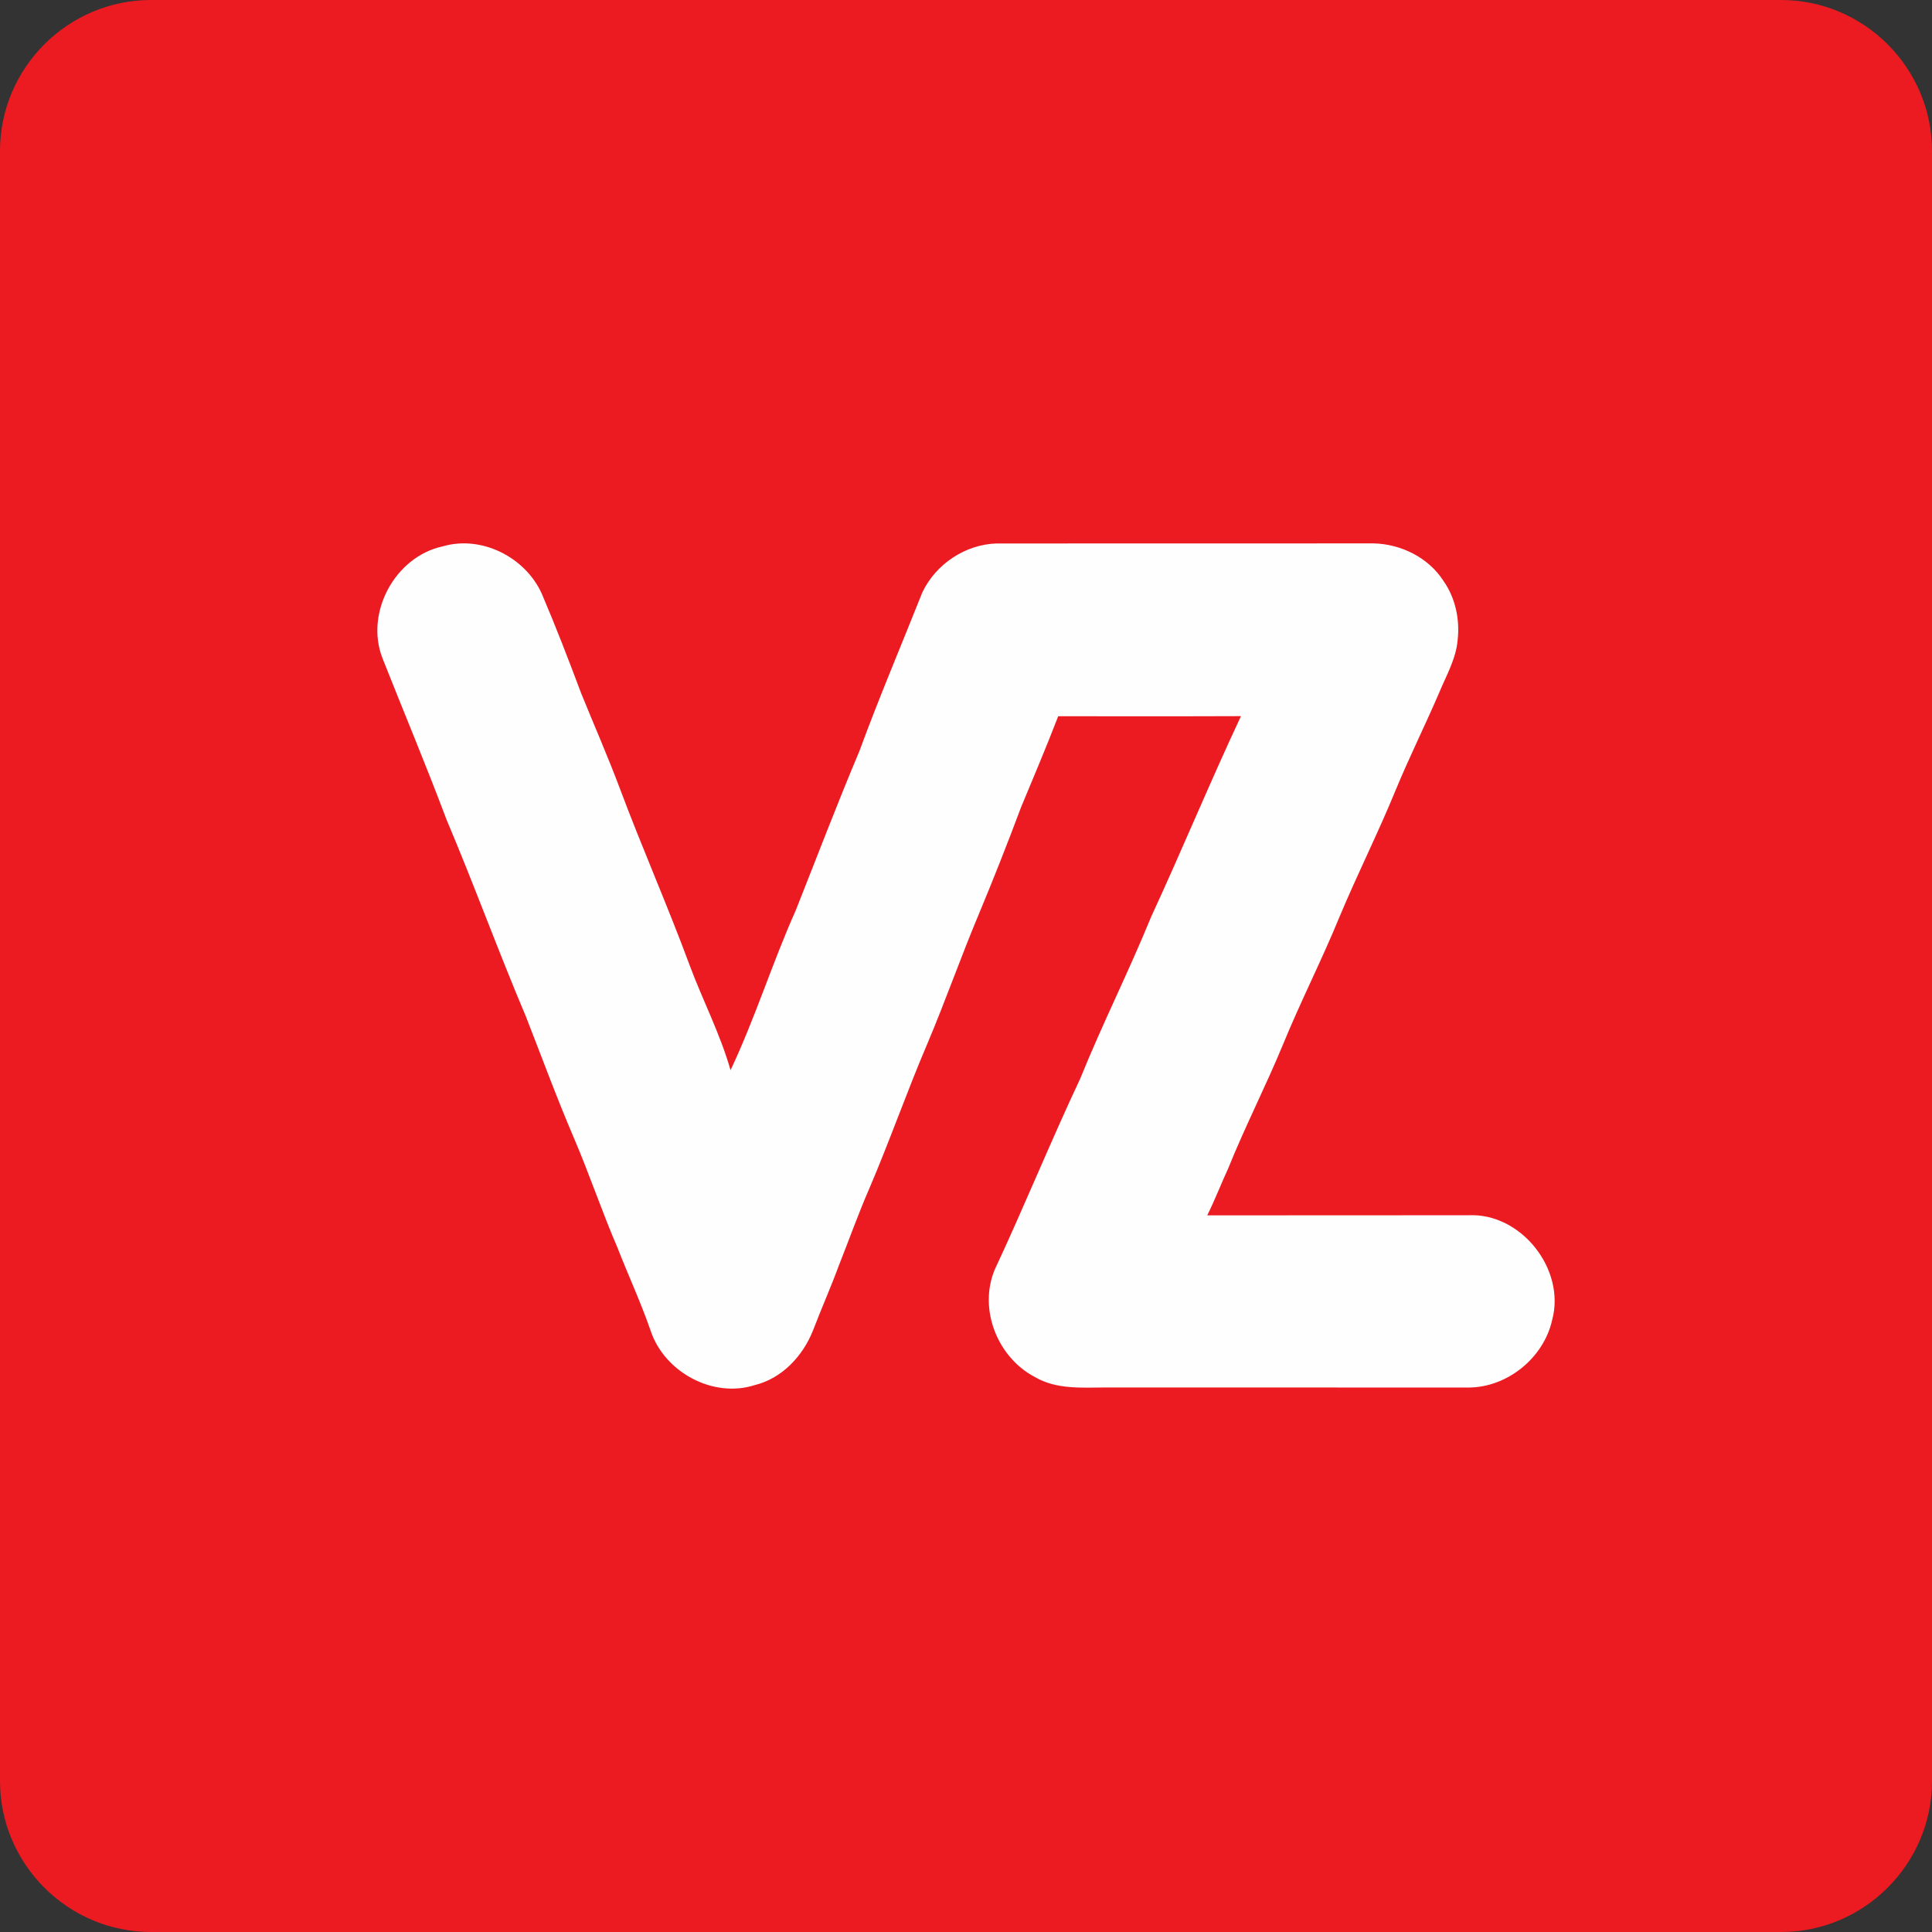
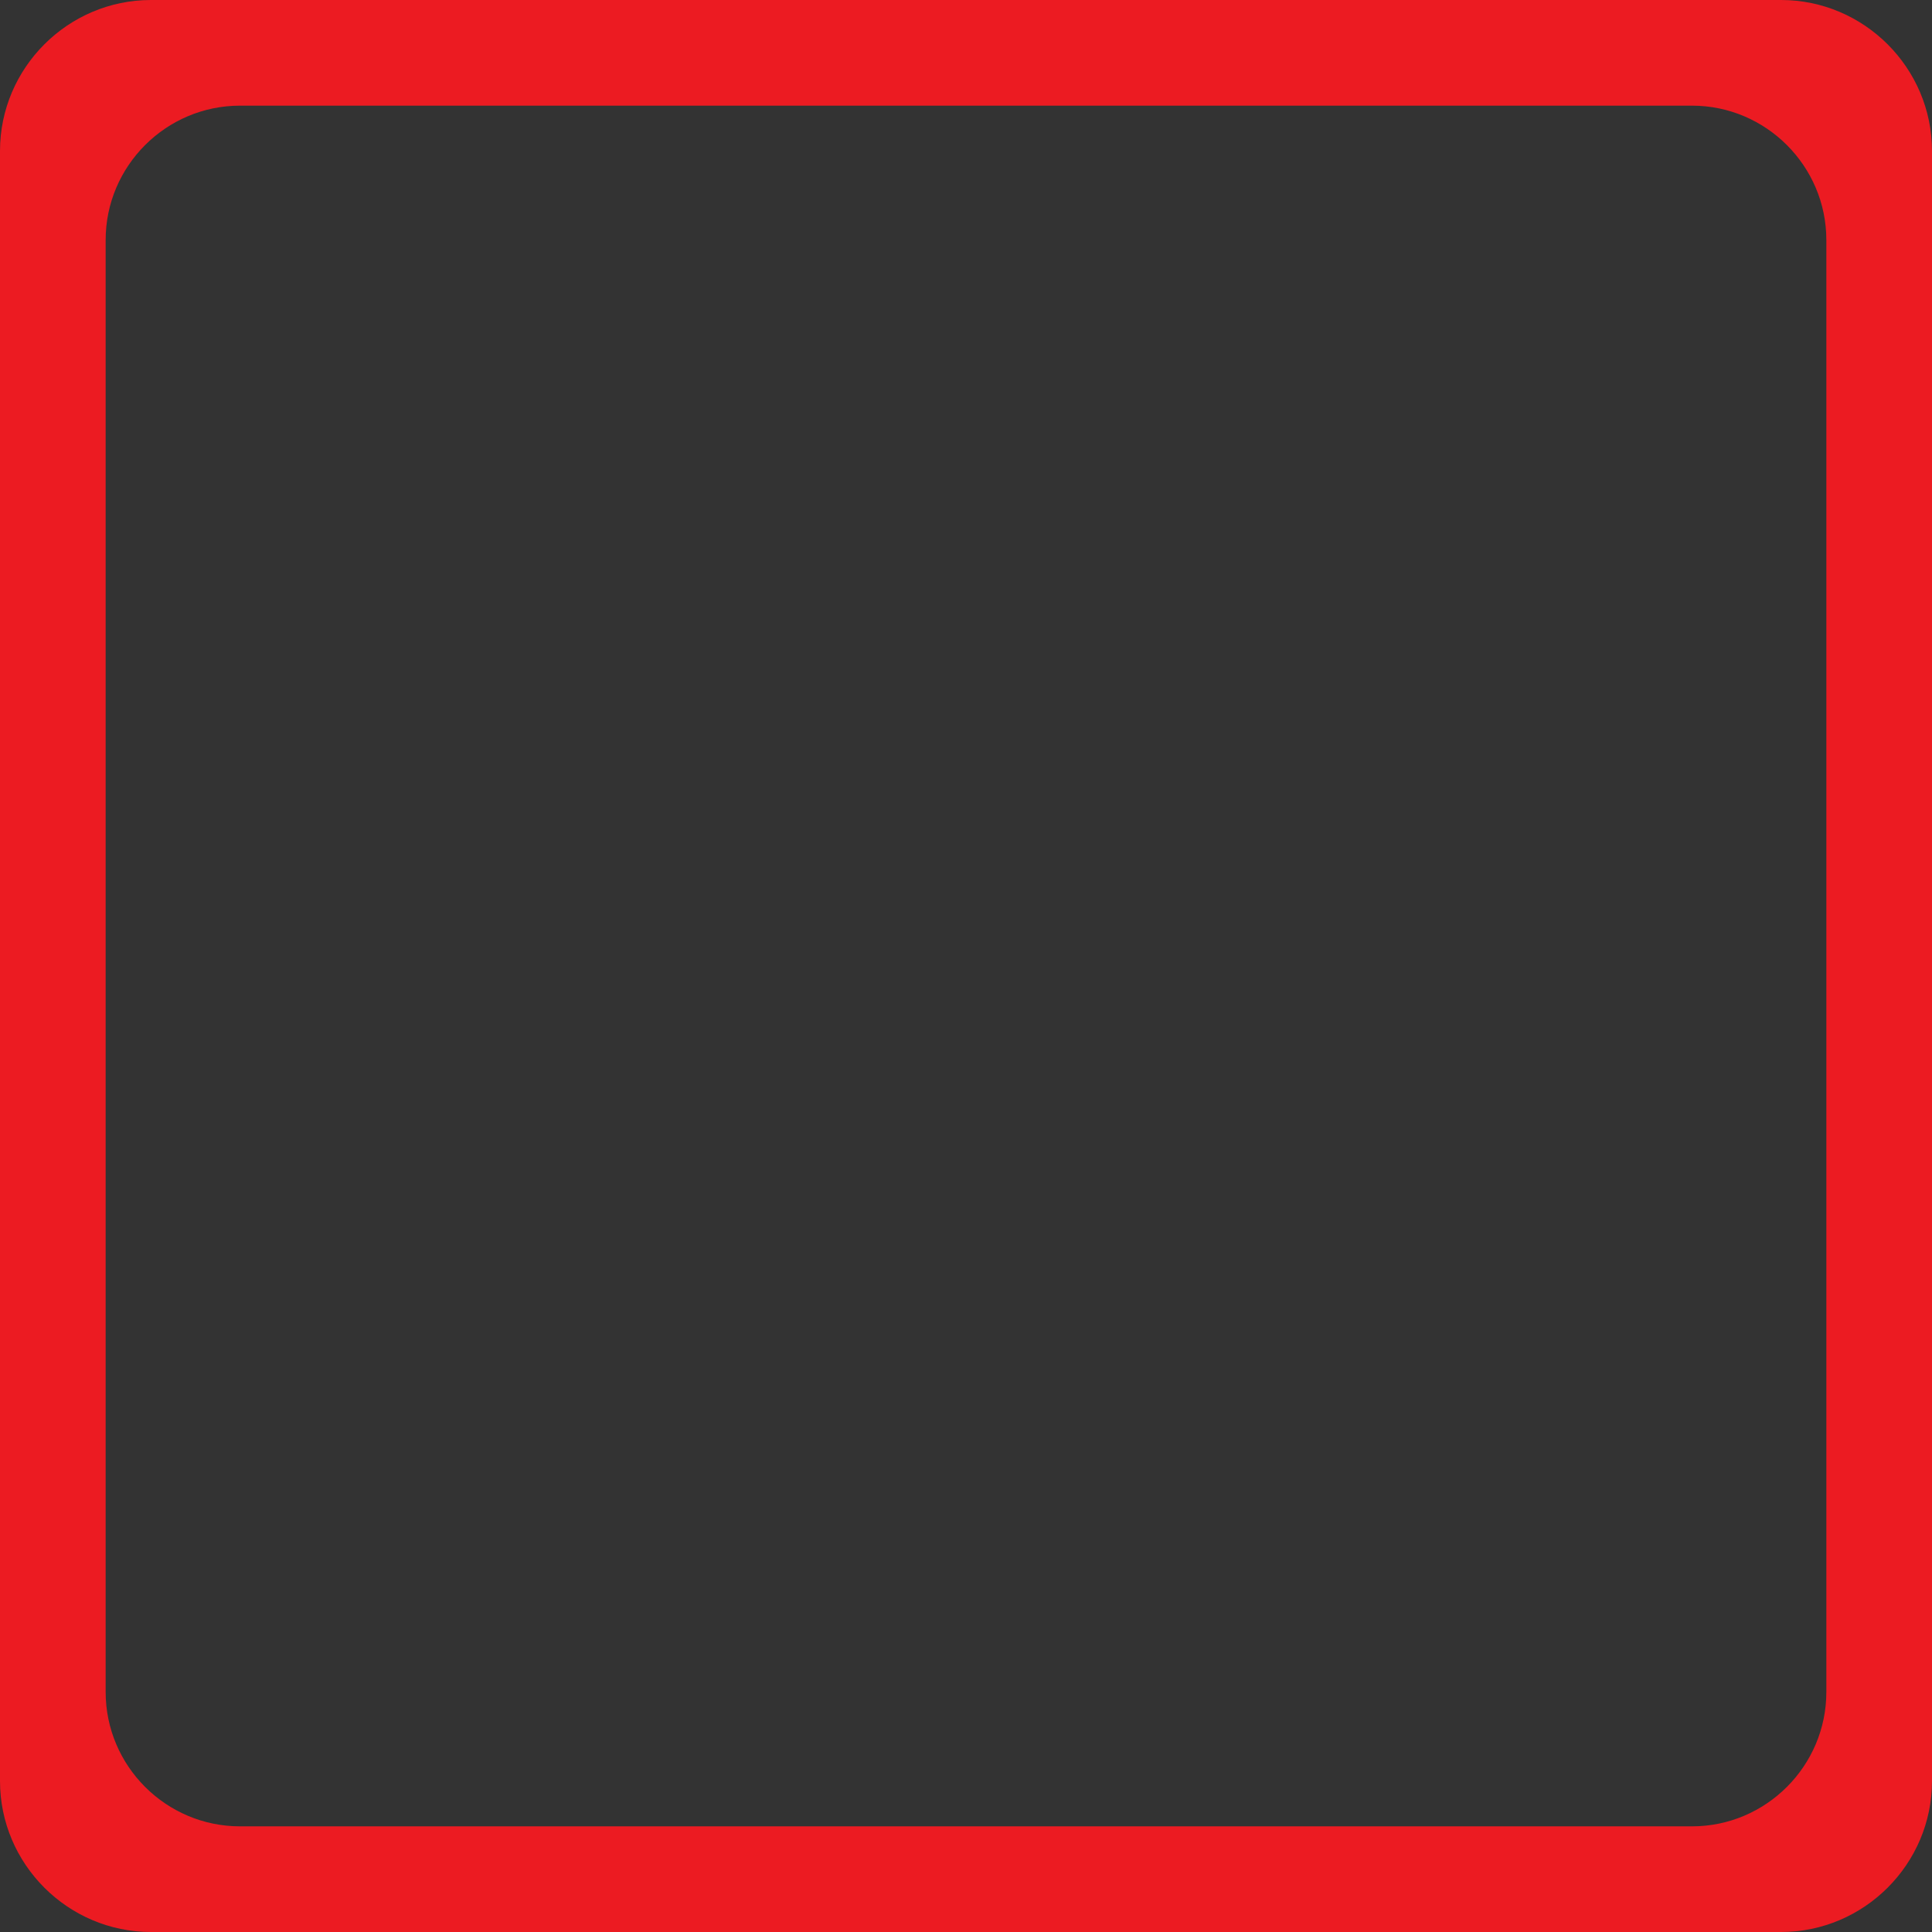
<svg xmlns="http://www.w3.org/2000/svg" width="128px" height="128px" viewBox="0 0 128 128" version="1.1">
  <rect x="0" y="0" width="128" height="128" fill="#333333" stroke="none" />
  <title>vozovoz</title>
  <g id="vozovoz" stroke="none" stroke-width="1" fill="none" fill-rule="evenodd">
    <g fill-rule="nonzero">
-       <polygon id="Path" fill="#EC1B22" points="5 6 124 6 124 122 5 122" />
      <path d="M118,0 L10,0 C4.5,0 0,4.5 0,10 L0,118 C0,123.5 4.5,128 10,128 L118,128 C123.5,128 128,123.5 128,118 L128,10 C128,4.5 123.5,0 118,0 Z M121,112.1 C121,117 117,121 112.1,121 L15.9,121 C11,121 7,117 7,112.1 L7,15.9 C7,11 11,7 15.9,7 L112.1,7 C117,7 121,11 121,15.9 L121,112.1 Z" id="Shape" fill="#EC1B22" />
      <g id="#fefefeff" transform="translate(25, 36)" fill="#FEFEFE">
-         <path d="M36.108,3.246 C36.997,1.373 38.956,0.066 41.032,0.006 C49.351,0.003 57.668,0.008 65.987,0.001 C67.811,0.035 69.649,0.941 70.642,2.499 C71.427,3.621 71.725,5.044 71.574,6.394 C71.47,7.632 70.836,8.727 70.366,9.852 C69.433,12.03 68.373,14.151 67.469,16.341 C66.312,19.169 64.936,21.9 63.756,24.719 C62.587,27.578 61.177,30.333 60.005,33.193 C58.864,35.958 57.496,38.621 56.377,41.396 C55.9,42.43 55.49,43.499 54.982,44.522 C60.748,44.514 66.515,44.519 72.282,44.514 C75.769,44.338 78.748,48.091 77.833,51.46 C77.273,53.963 74.871,55.918 72.301,55.928 C64.304,55.923 56.309,55.926 48.312,55.923 C46.723,55.926 45.011,56.076 43.58,55.24 C41.097,53.951 39.821,50.771 40.889,48.149 C42.853,43.947 44.597,39.648 46.571,35.454 C48.029,31.845 49.784,28.37 51.255,24.767 C53.296,20.352 55.151,15.854 57.217,11.446 C53.18,11.463 49.143,11.451 45.108,11.453 C44.33,13.479 43.48,15.479 42.647,17.483 C41.756,19.867 40.821,22.237 39.84,24.588 C38.656,27.406 37.646,30.297 36.454,33.113 C35.091,36.302 33.948,39.583 32.582,42.772 C31.857,44.432 31.254,46.138 30.586,47.82 C30.051,49.271 29.421,50.689 28.869,52.133 C28.198,53.834 26.815,55.327 24.996,55.768 C22.218,56.658 19.004,54.889 18.103,52.155 C17.457,50.289 16.626,48.496 15.907,46.657 C14.887,44.289 14.066,41.842 13.056,39.472 C11.906,36.796 10.903,34.058 9.842,31.346 C8.011,27.028 6.413,22.618 4.582,18.299 C3.238,14.713 1.753,11.184 0.346,7.625 C-0.843,4.61 1.167,0.881 4.325,0.2 C6.907,-0.559 9.813,0.919 10.898,3.343 C11.826,5.519 12.678,7.726 13.507,9.941 C14.354,12.03 15.263,14.097 16.055,16.208 C17.527,20.148 19.23,23.996 20.688,27.942 C21.555,30.275 22.722,32.505 23.4,34.904 C25.03,31.453 26.166,27.791 27.723,24.307 C29.118,20.793 30.462,17.257 31.933,13.775 C33.233,10.23 34.713,6.755 36.108,3.246 Z" id="Path" />
-       </g>
+         </g>
    </g>
  </g>
</svg>